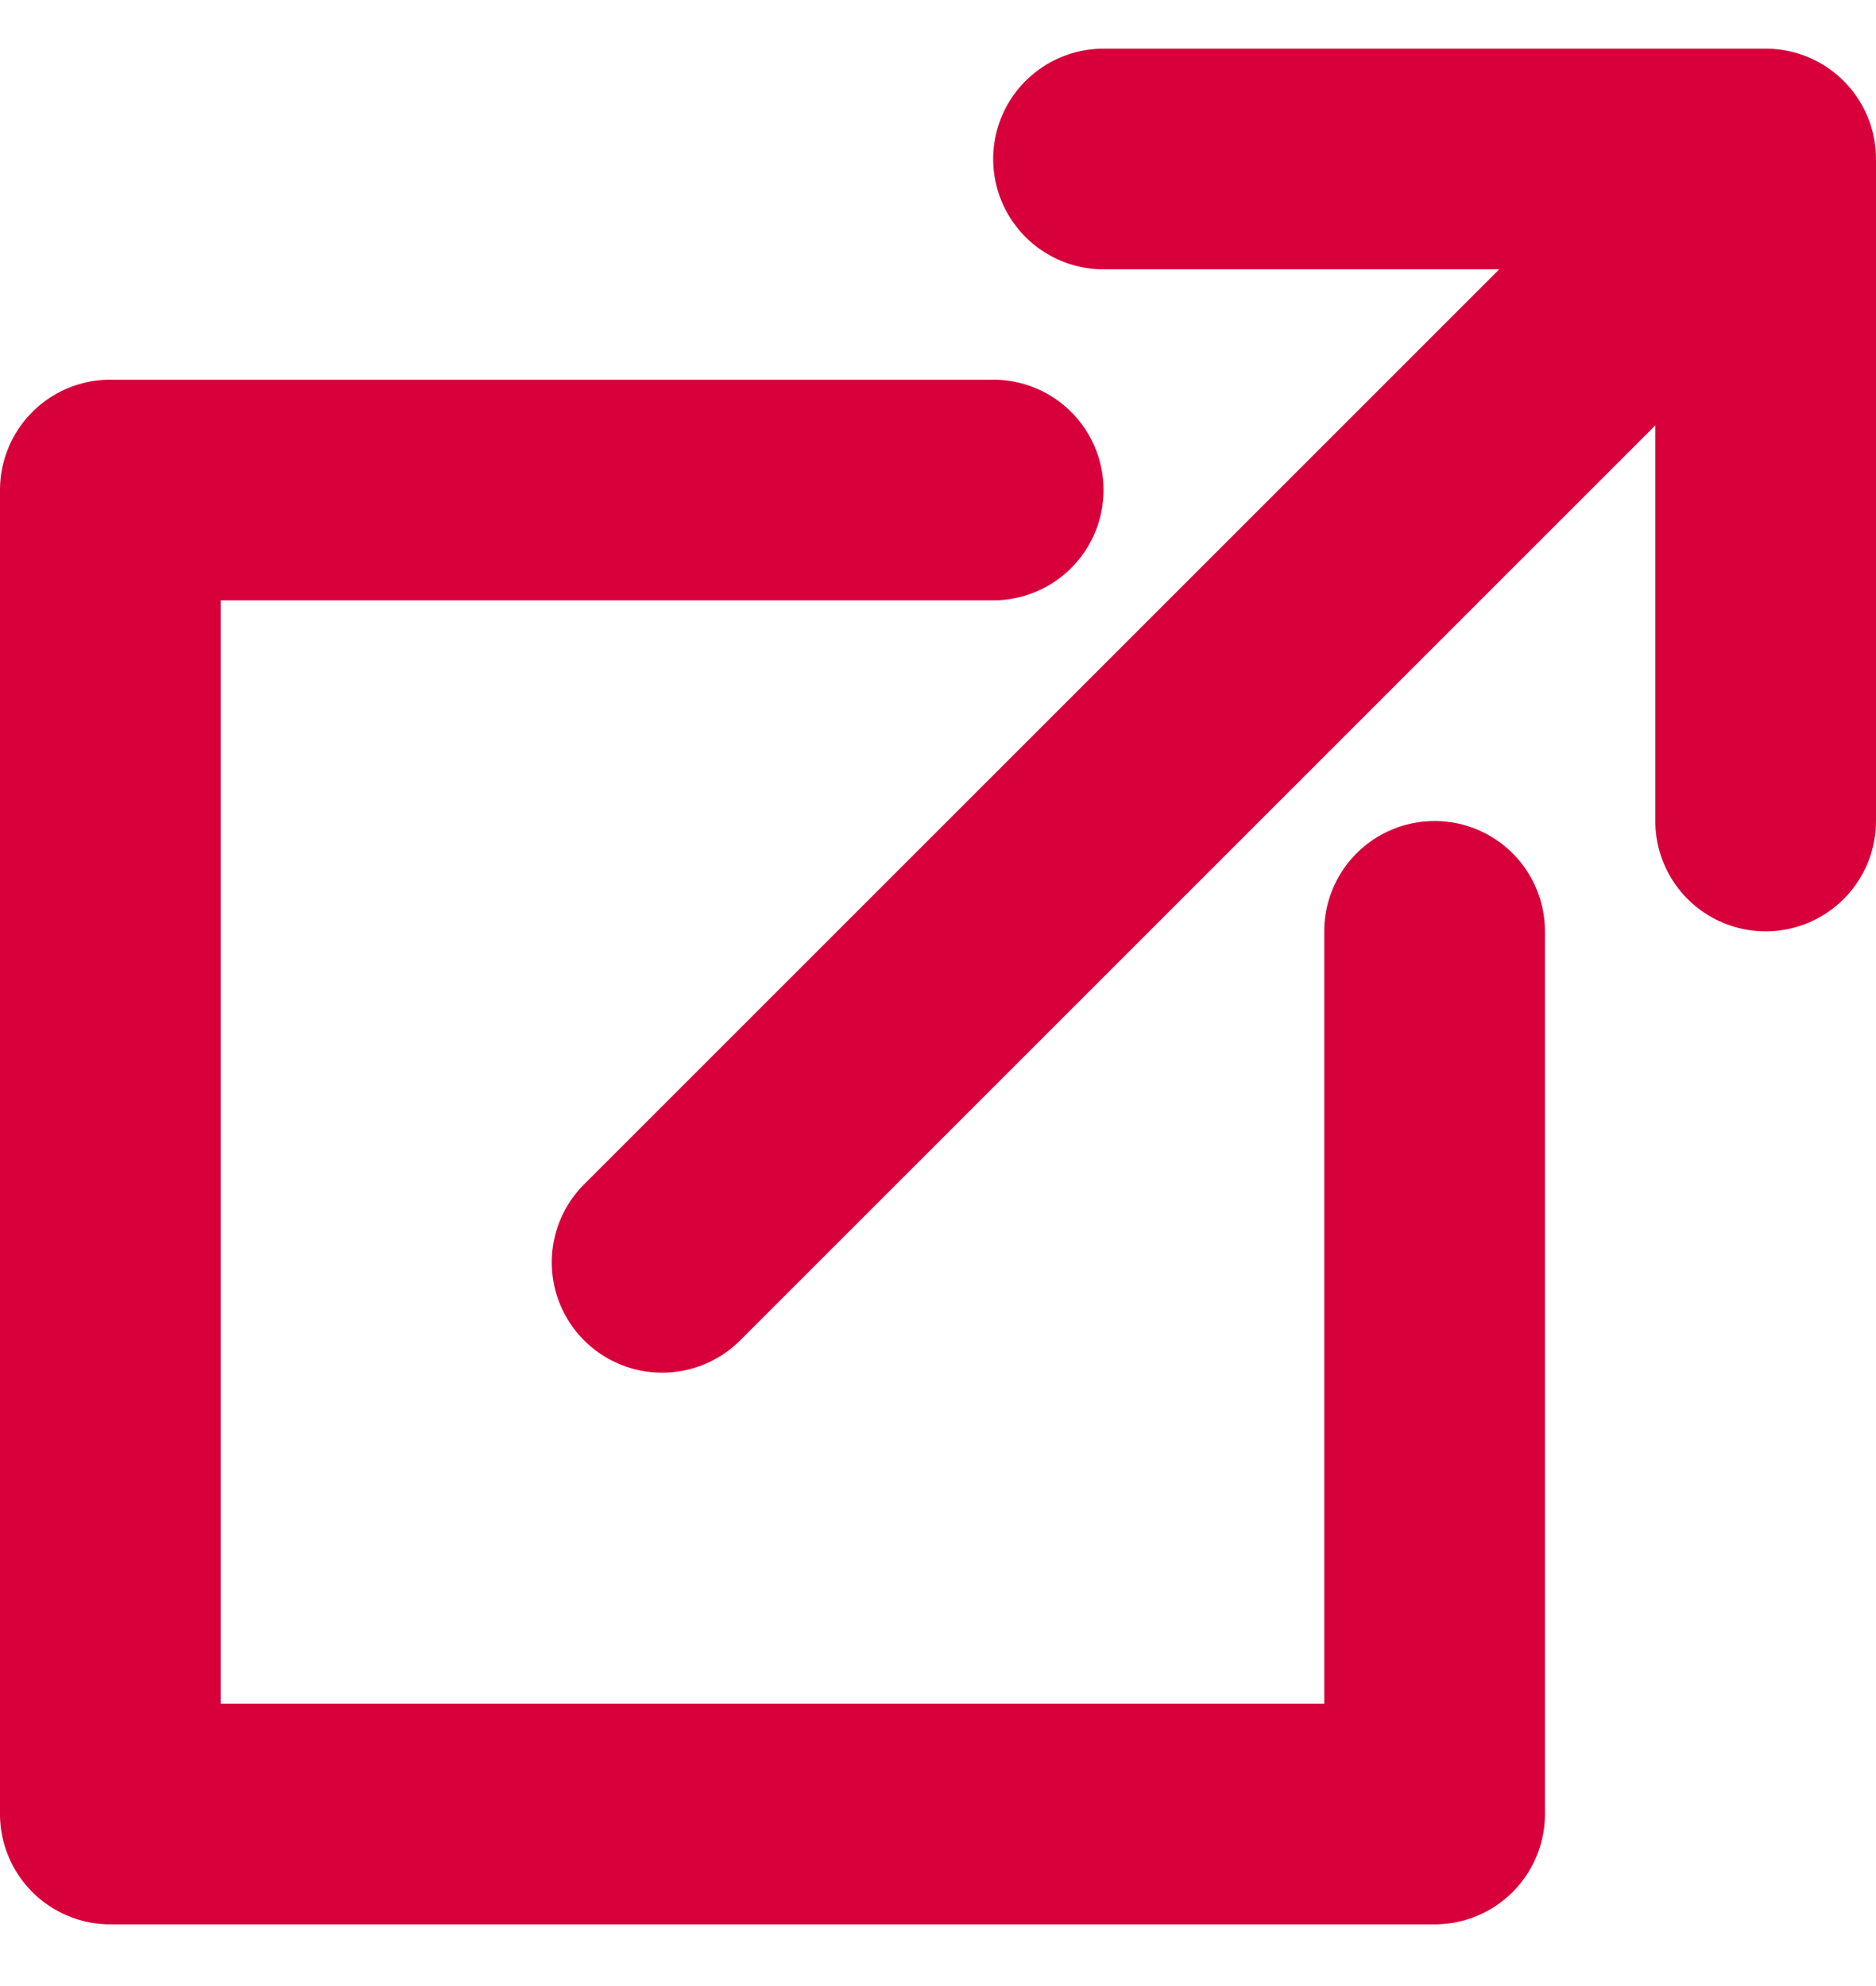
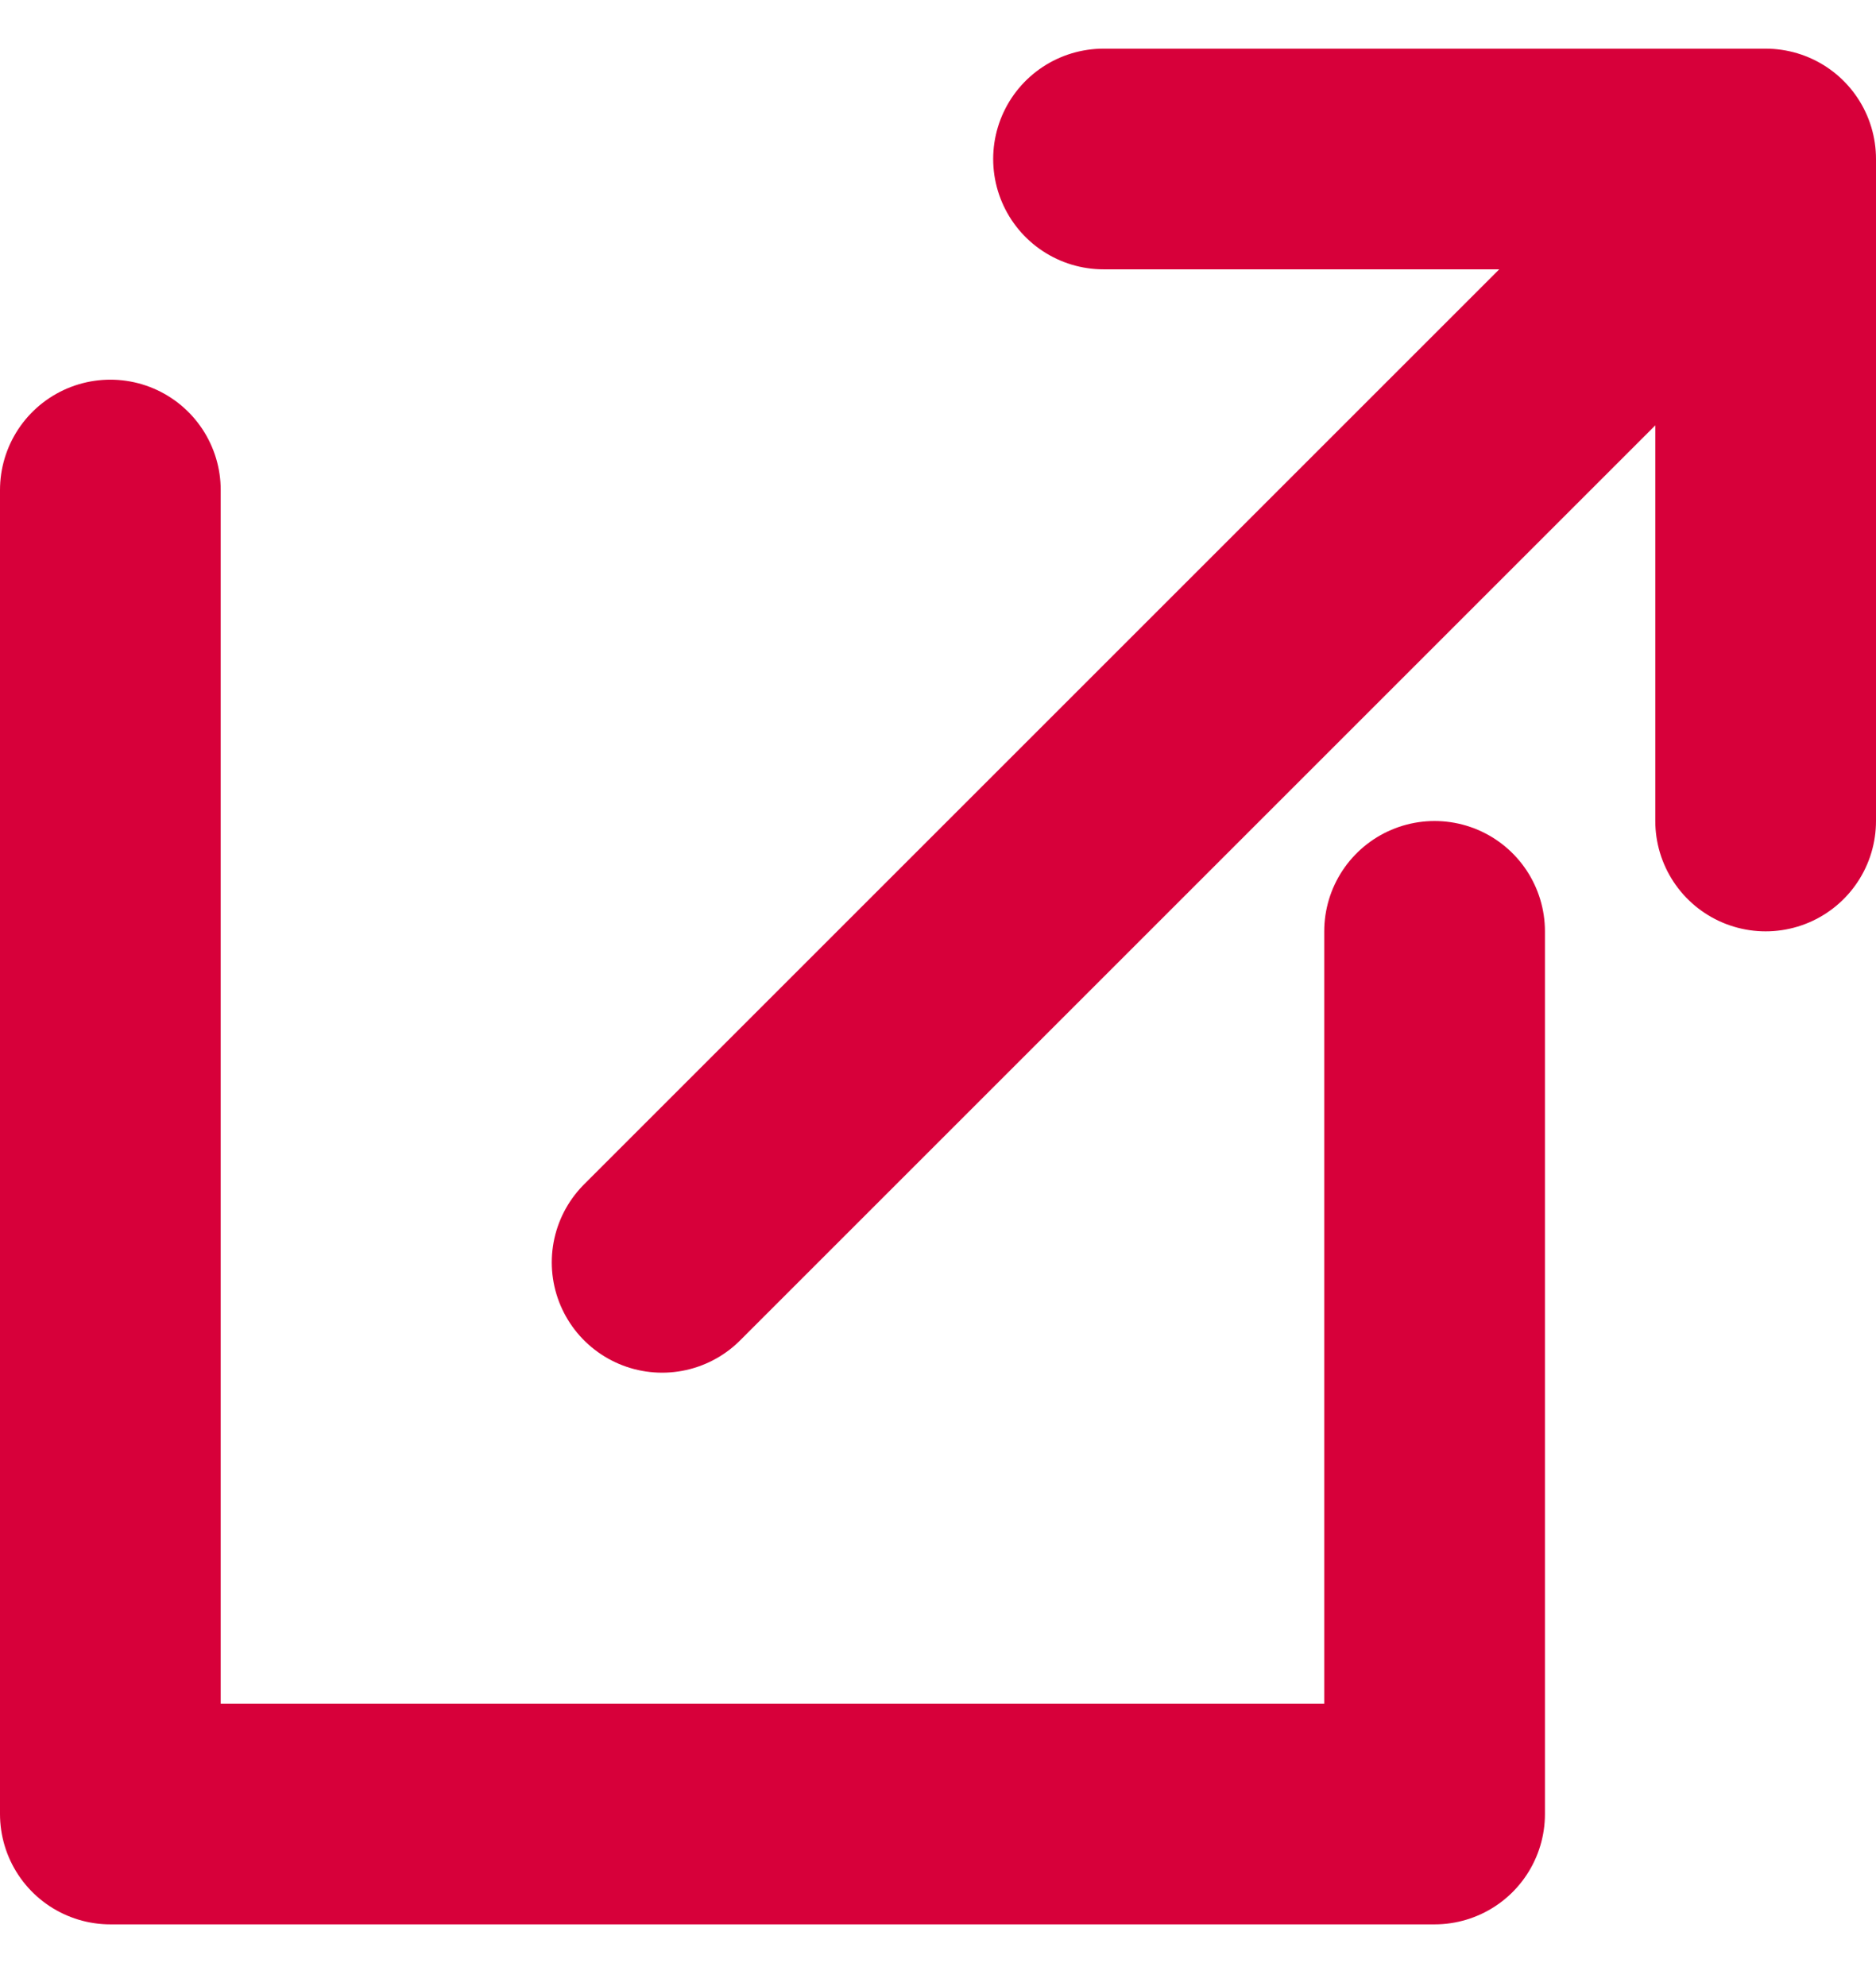
<svg xmlns="http://www.w3.org/2000/svg" width="17" height="18" viewBox="0 0 17 18" fill="none">
-   <path d="M16 7.441V1.441M16 1.441H10M16 1.441L6 11.441M13 8.441V16.441H1V4.441H9" stroke="#D7003A" stroke-width="2" stroke-linecap="round" stroke-linejoin="round" />
+   <path d="M16 7.441V1.441M16 1.441H10M16 1.441L6 11.441M13 8.441V16.441H1V4.441" stroke="#D7003A" stroke-width="2" stroke-linecap="round" stroke-linejoin="round" />
</svg>